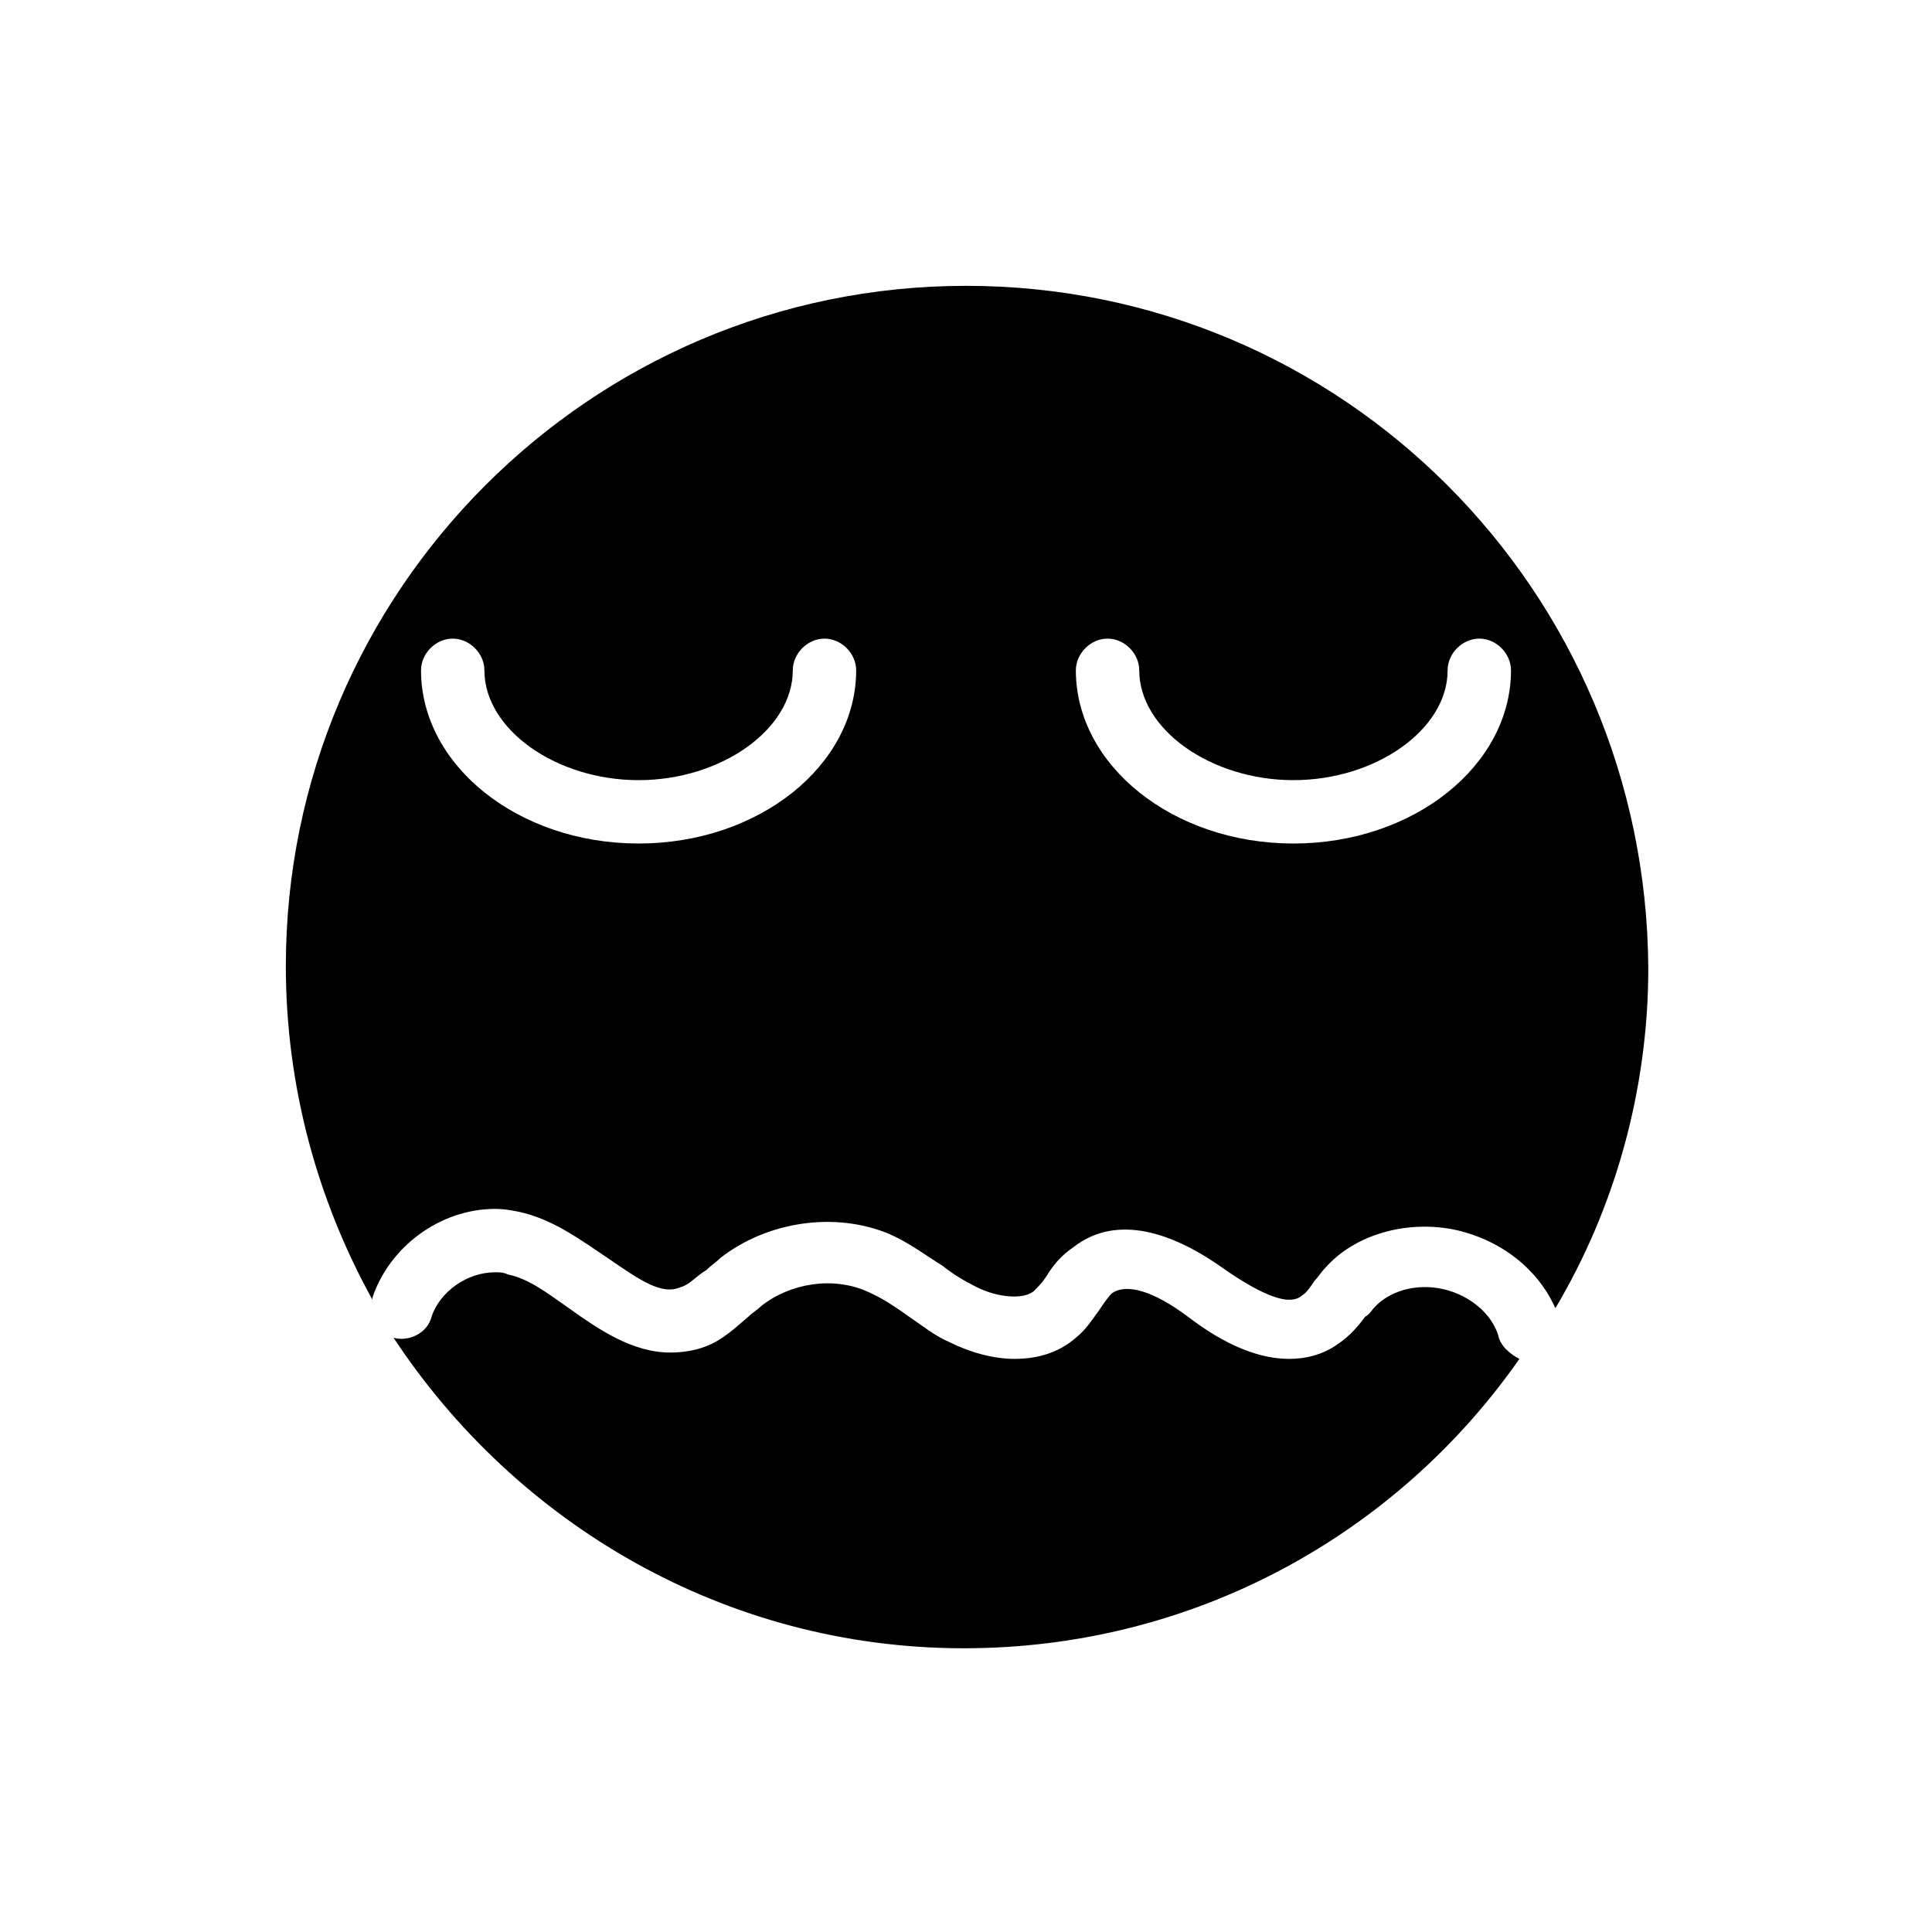
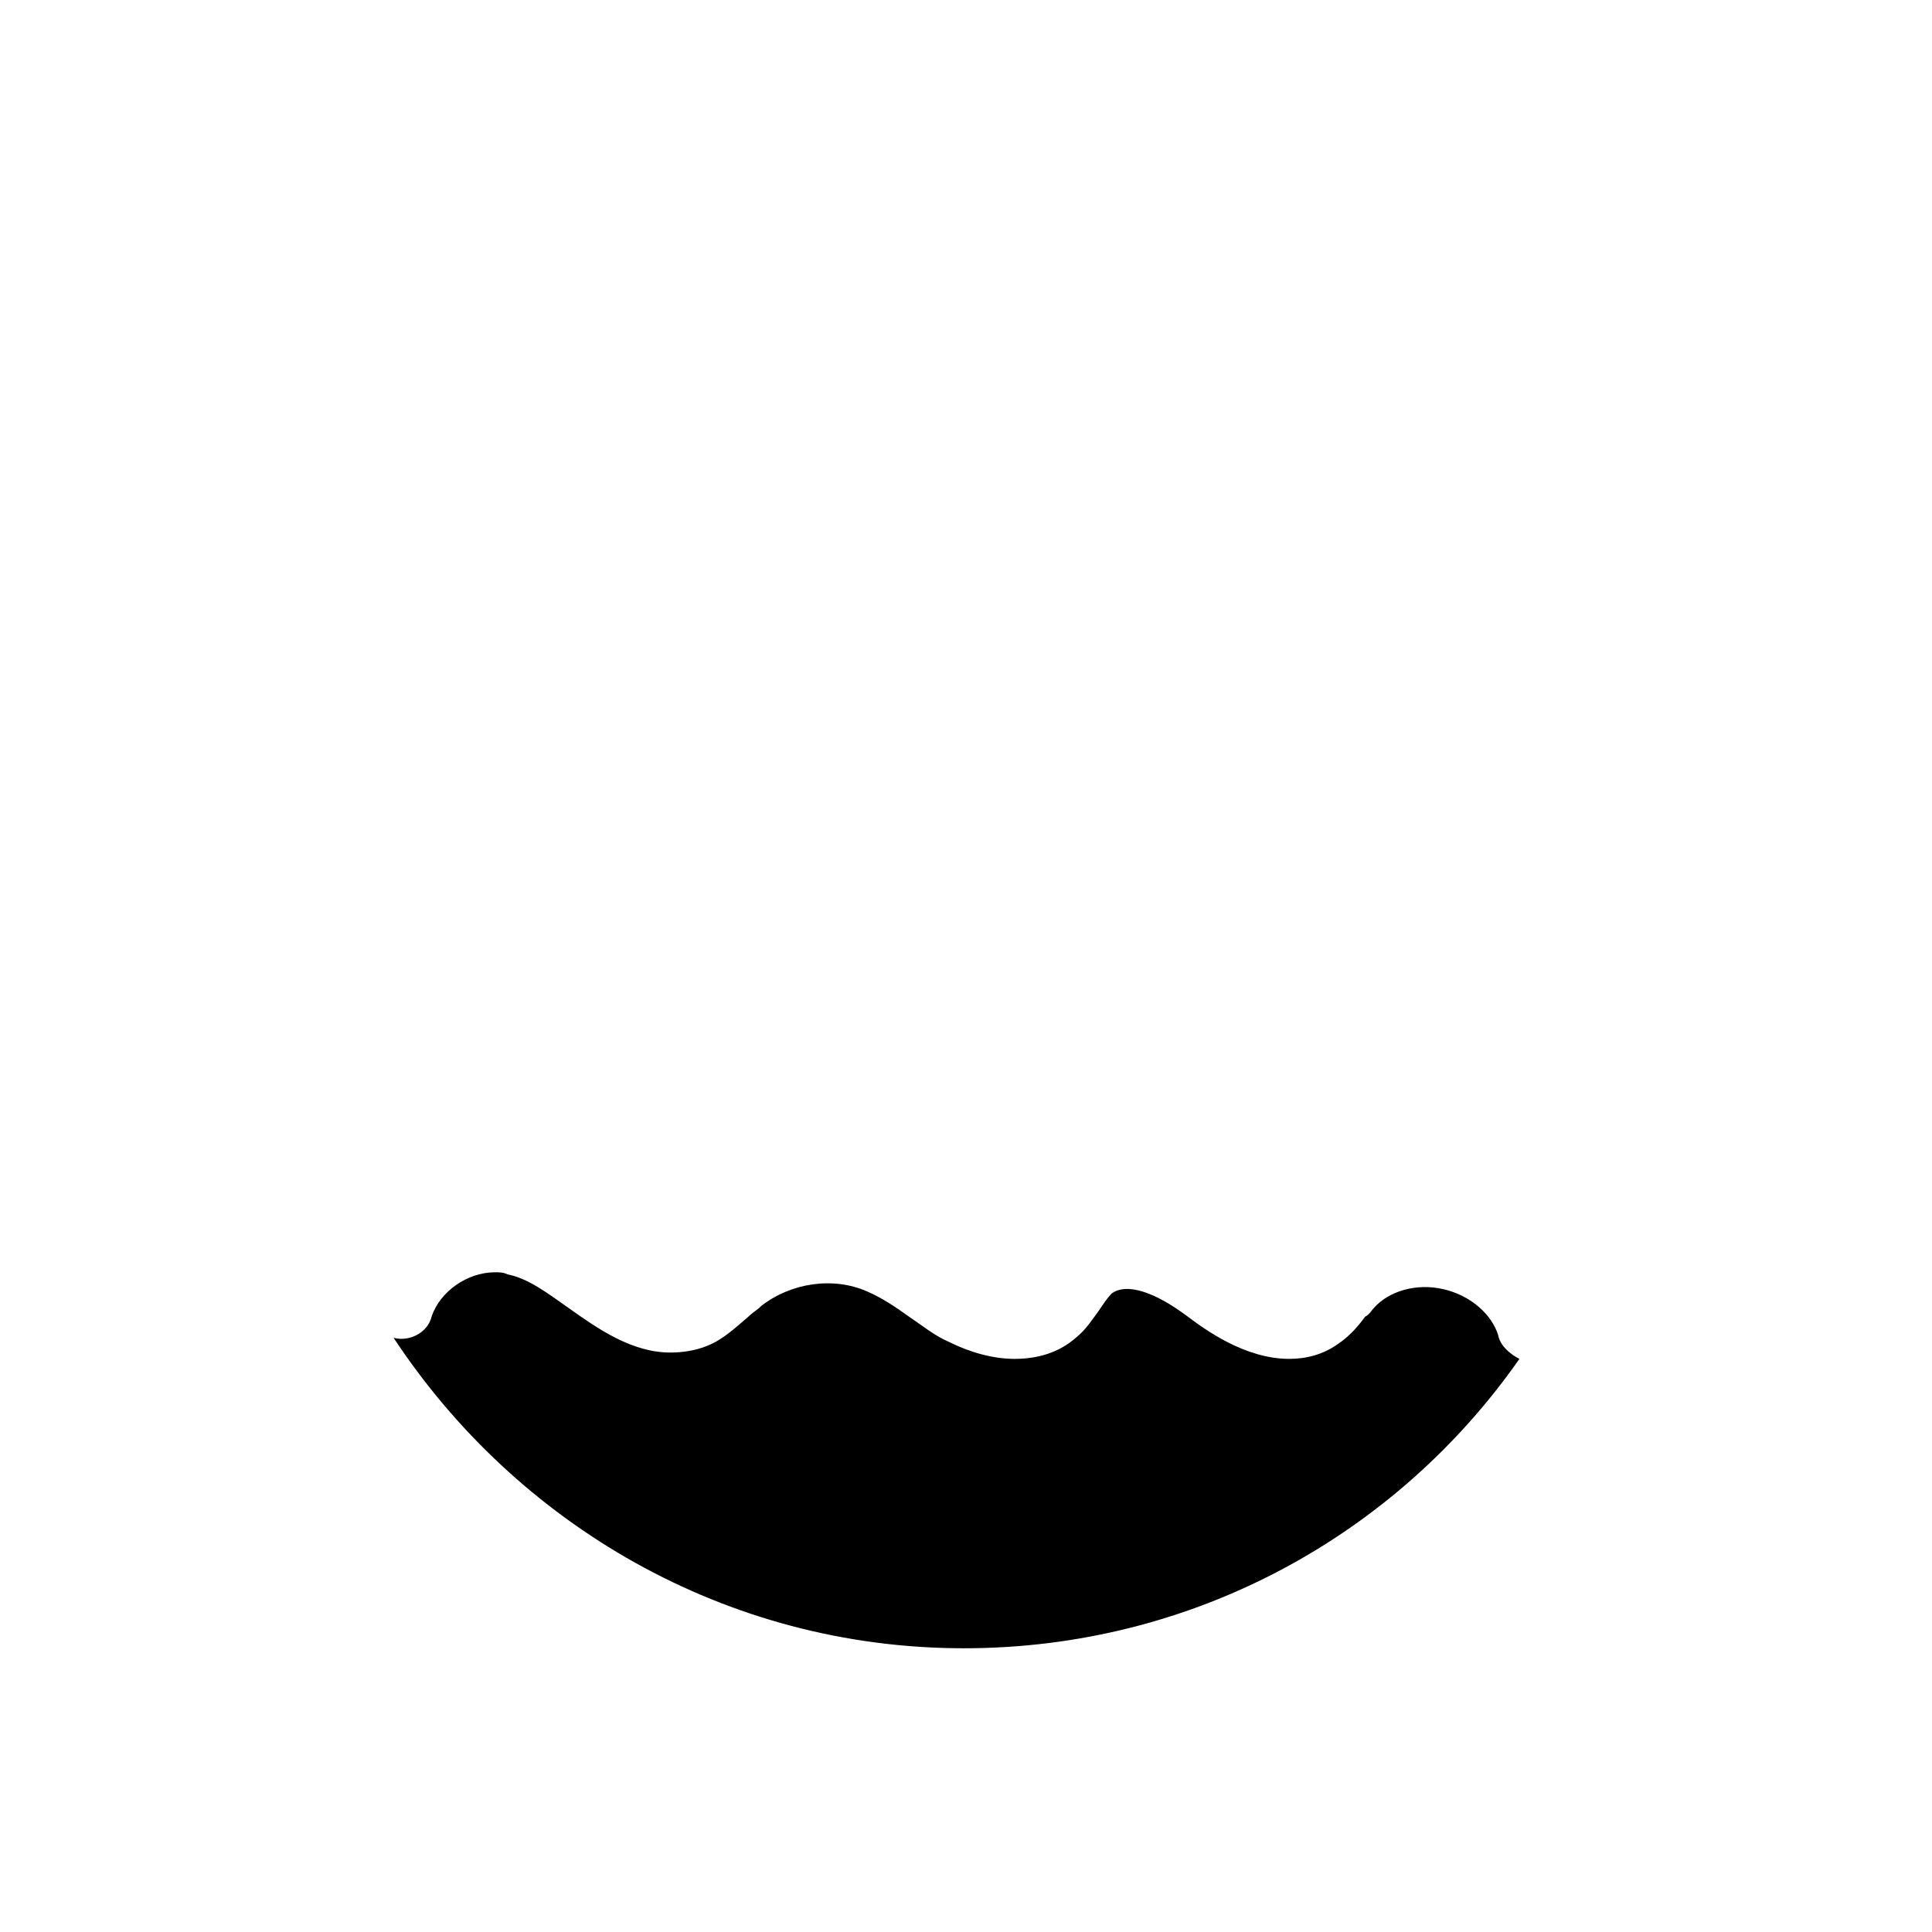
<svg xmlns="http://www.w3.org/2000/svg" fill="#000000" width="800px" height="800px" version="1.1" viewBox="144 144 512 512">
  <g>
-     <path d="m541.07 497.96c-1.68-5.598-7.277-10.637-14.555-12.316-7.277-1.68-14.555 0.559-18.473 5.039-0.559 0.559-1.121 1.68-2.238 2.238-1.68 2.238-3.918 5.039-7.277 7.277-3.918 2.801-8.398 3.918-12.875 3.918-11.754 0-22.391-7.836-26.871-11.195-8.957-6.719-16.234-8.957-20.152-6.156-1.121 1.121-2.238 2.801-3.359 4.477-1.68 2.238-3.359 5.039-6.156 7.277-4.477 3.918-10.078 5.598-16.234 5.598-5.598 0-11.754-1.68-17.352-4.477-3.918-1.68-7.277-4.477-10.637-6.719-3.918-2.801-7.277-5.039-11.195-6.719-8.957-3.918-20.152-2.238-27.988 3.918-1.121 1.121-2.238 1.68-3.359 2.801-3.359 2.801-6.719 6.156-11.195 7.836-2.801 1.121-6.156 1.68-9.516 1.68-10.078 0-19.031-6.156-26.871-11.754-5.598-3.918-10.637-7.836-16.234-8.957-1.121-0.559-2.238-0.559-3.359-0.559-7.277 0-14.555 5.039-16.793 11.754-1.121 4.477-6.156 6.719-10.078 5.598 32.469 49.262 87.887 82.289 151.14 82.289 61.016 0 114.76-30.23 147.22-76.691-2.238-1.117-5.039-3.356-5.598-6.156z" />
-     <path d="m400 219.75c-99.641 0-180.25 81.168-180.25 180.25 0 31.906 8.398 62.137 22.953 88.445v-0.559c4.477-13.434 17.914-23.512 32.469-23.512 2.801 0 5.598 0.559 7.836 1.121 8.398 2.238 15.113 7.277 21.832 11.754 8.957 6.156 14.555 10.078 19.594 7.836 2.238-0.559 3.918-2.801 6.719-4.477 1.121-1.121 2.801-2.238 3.918-3.359 12.316-9.516 30.23-12.316 44.781-6.156 5.039 2.238 9.516 5.598 13.996 8.398 2.801 2.238 5.598 3.918 8.957 5.598 5.598 2.801 12.316 3.359 15.113 1.121 1.121-1.121 2.238-2.238 3.359-3.918 1.68-2.801 3.918-5.598 7.277-7.836 10.078-7.836 24.07-5.598 40.305 6.156 8.957 6.156 13.996 7.836 16.793 7.836 1.68 0 2.801-0.559 3.359-1.121 1.121-0.559 2.238-2.238 3.359-3.918 1.121-1.121 1.68-2.238 2.801-3.359 7.836-8.957 21.832-12.875 34.707-10.078 12.316 2.801 21.832 10.637 26.309 20.711 15.676-26.309 24.629-57.656 24.629-90.125-0.566-100.2-81.176-180.81-180.82-180.81zm-86.77 147.79c-31.906 0-57.656-20.711-57.656-45.902 0-4.477 3.918-8.398 8.398-8.398 4.477 0 8.398 3.918 8.398 8.398 0 15.676 19.031 29.109 40.863 29.109s40.863-13.434 40.863-29.109c0-4.477 3.918-8.398 8.398-8.398 4.477 0 8.398 3.918 8.398 8.398-0.004 25.191-25.754 45.902-57.664 45.902zm222.8-54.301c4.477 0 8.398 3.918 8.398 8.398 0 25.191-25.75 45.902-57.656 45.902-31.91 0-57.66-20.711-57.66-45.902 0-4.477 3.918-8.398 8.398-8.398 4.477 0 8.398 3.918 8.398 8.398 0 15.676 19.031 29.109 40.863 29.109s40.863-13.434 40.863-29.109c-0.004-4.481 3.914-8.398 8.395-8.398z" />
+     <path d="m541.07 497.96c-1.68-5.598-7.277-10.637-14.555-12.316-7.277-1.68-14.555 0.559-18.473 5.039-0.559 0.559-1.121 1.68-2.238 2.238-1.68 2.238-3.918 5.039-7.277 7.277-3.918 2.801-8.398 3.918-12.875 3.918-11.754 0-22.391-7.836-26.871-11.195-8.957-6.719-16.234-8.957-20.152-6.156-1.121 1.121-2.238 2.801-3.359 4.477-1.68 2.238-3.359 5.039-6.156 7.277-4.477 3.918-10.078 5.598-16.234 5.598-5.598 0-11.754-1.68-17.352-4.477-3.918-1.68-7.277-4.477-10.637-6.719-3.918-2.801-7.277-5.039-11.195-6.719-8.957-3.918-20.152-2.238-27.988 3.918-1.121 1.121-2.238 1.68-3.359 2.801-3.359 2.801-6.719 6.156-11.195 7.836-2.801 1.121-6.156 1.68-9.516 1.68-10.078 0-19.031-6.156-26.871-11.754-5.598-3.918-10.637-7.836-16.234-8.957-1.121-0.559-2.238-0.559-3.359-0.559-7.277 0-14.555 5.039-16.793 11.754-1.121 4.477-6.156 6.719-10.078 5.598 32.469 49.262 87.887 82.289 151.14 82.289 61.016 0 114.76-30.23 147.22-76.691-2.238-1.117-5.039-3.356-5.598-6.156" />
  </g>
</svg>